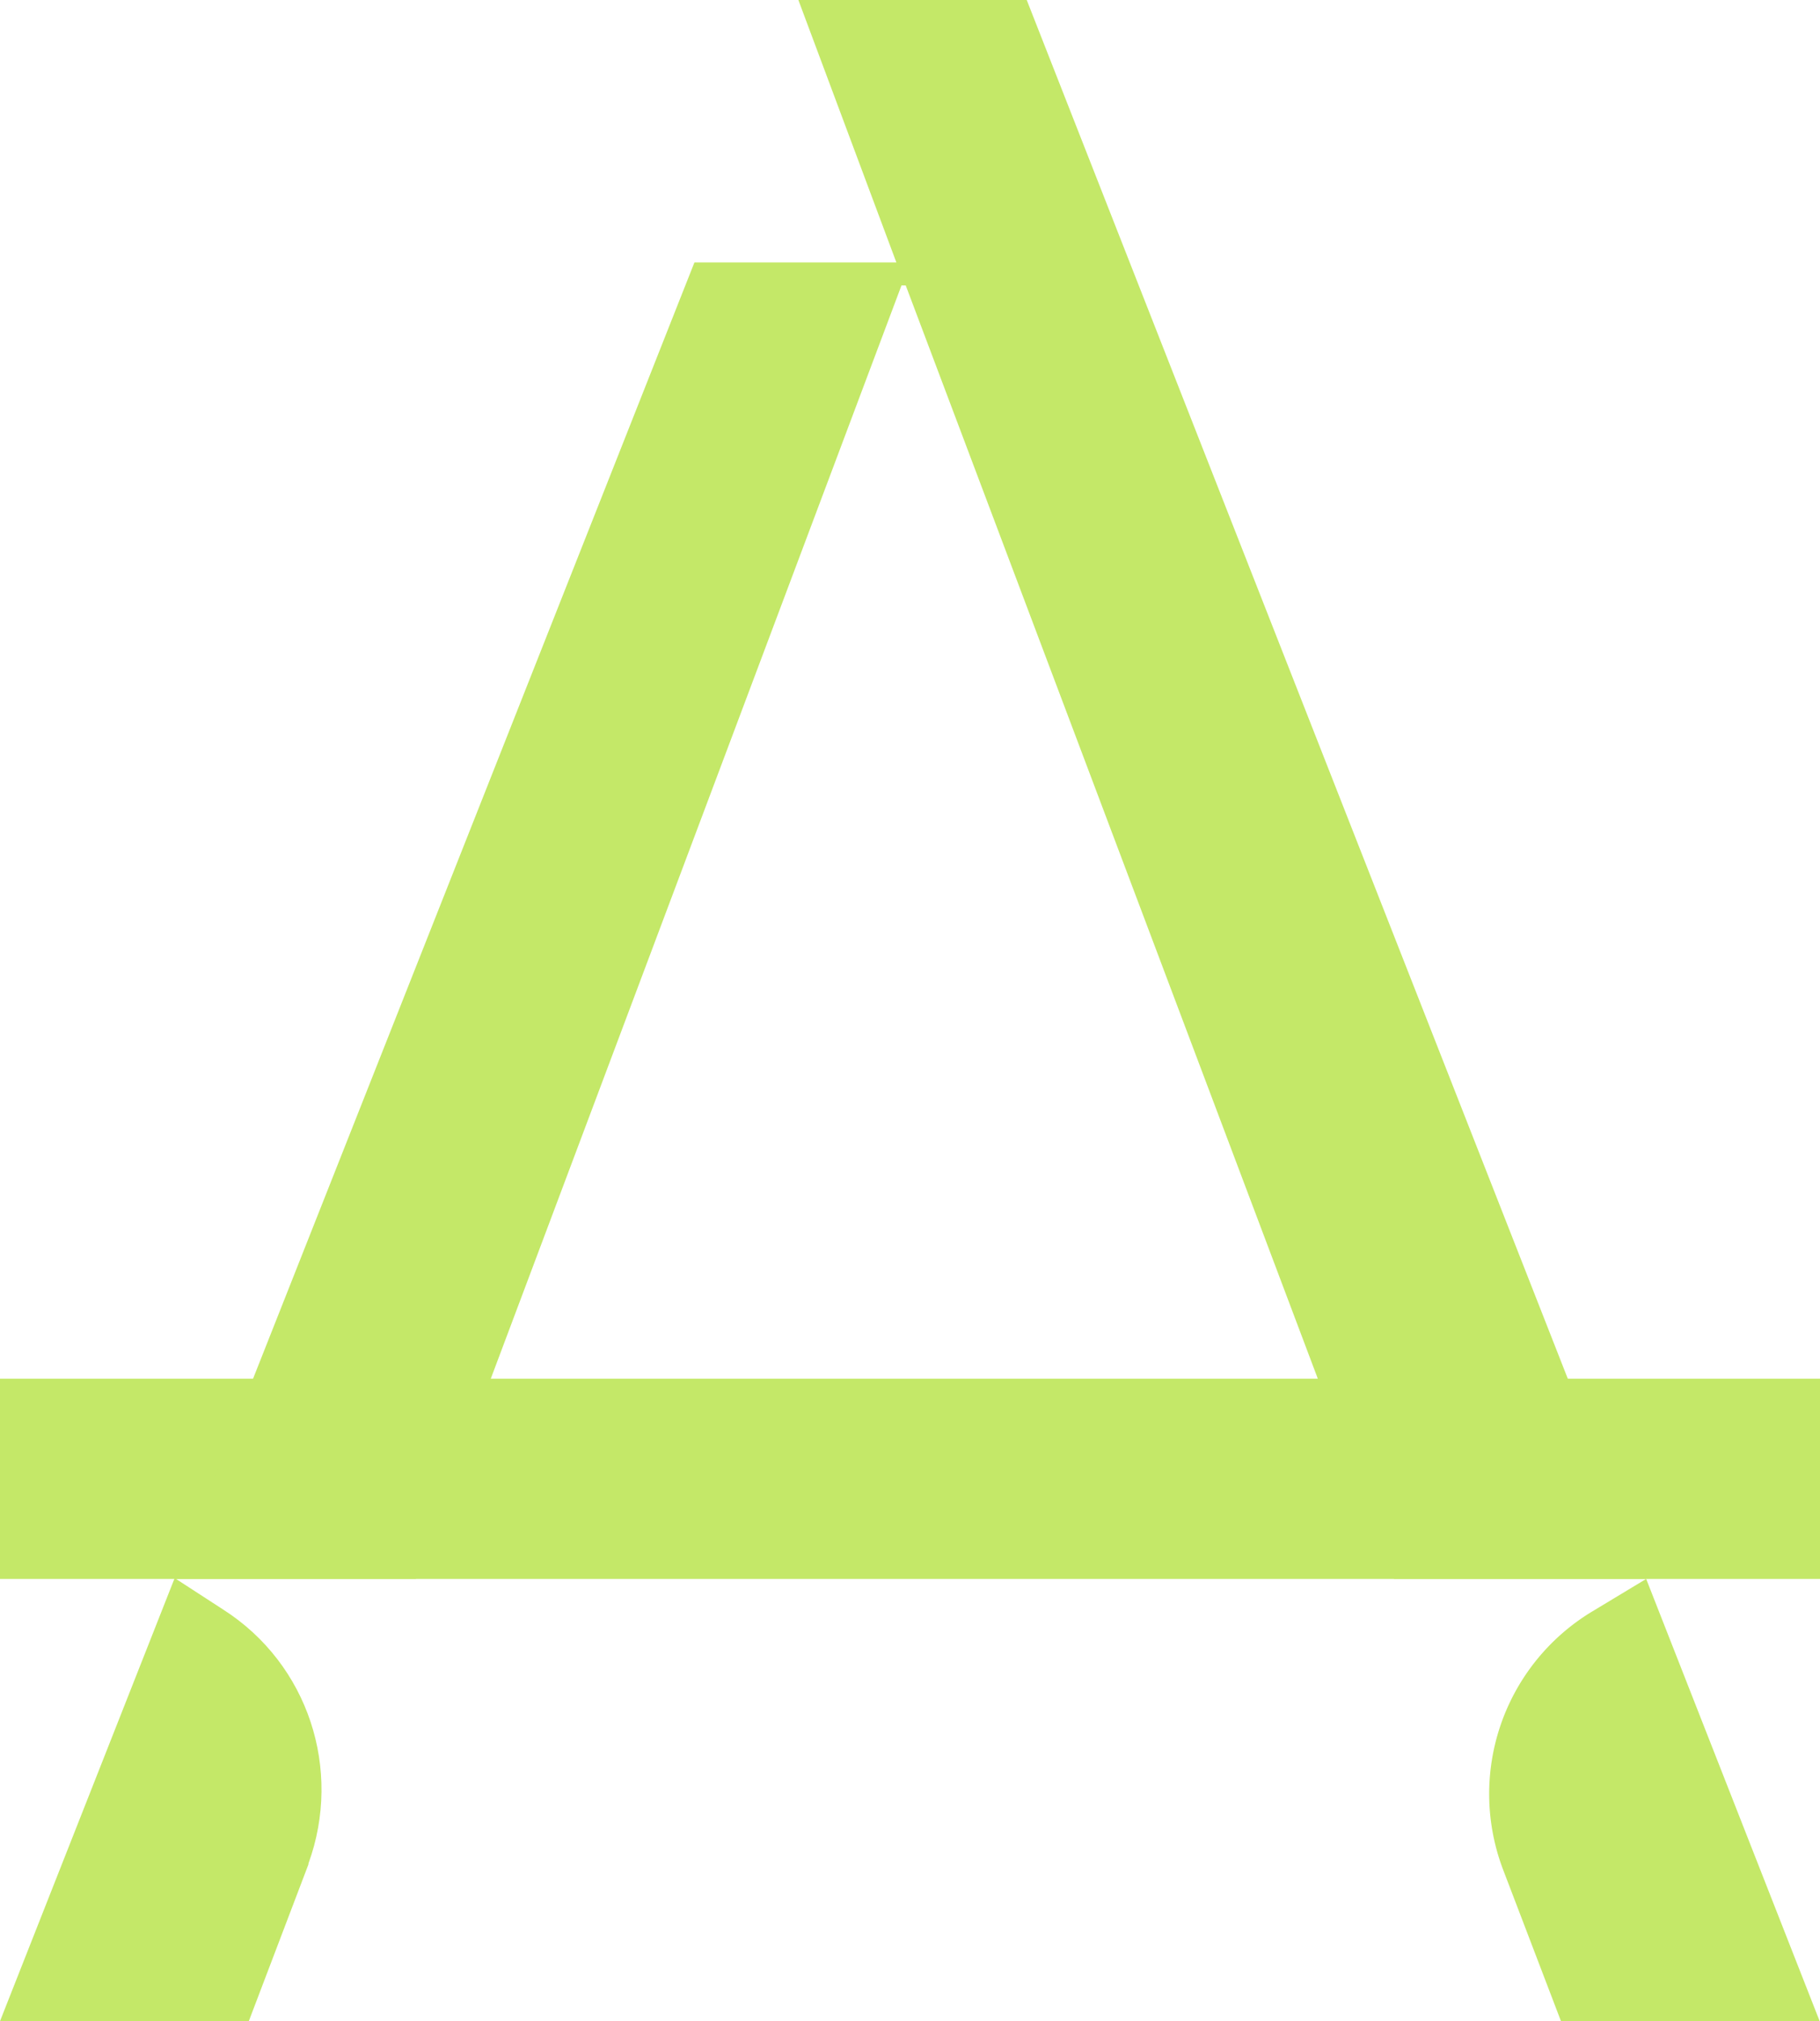
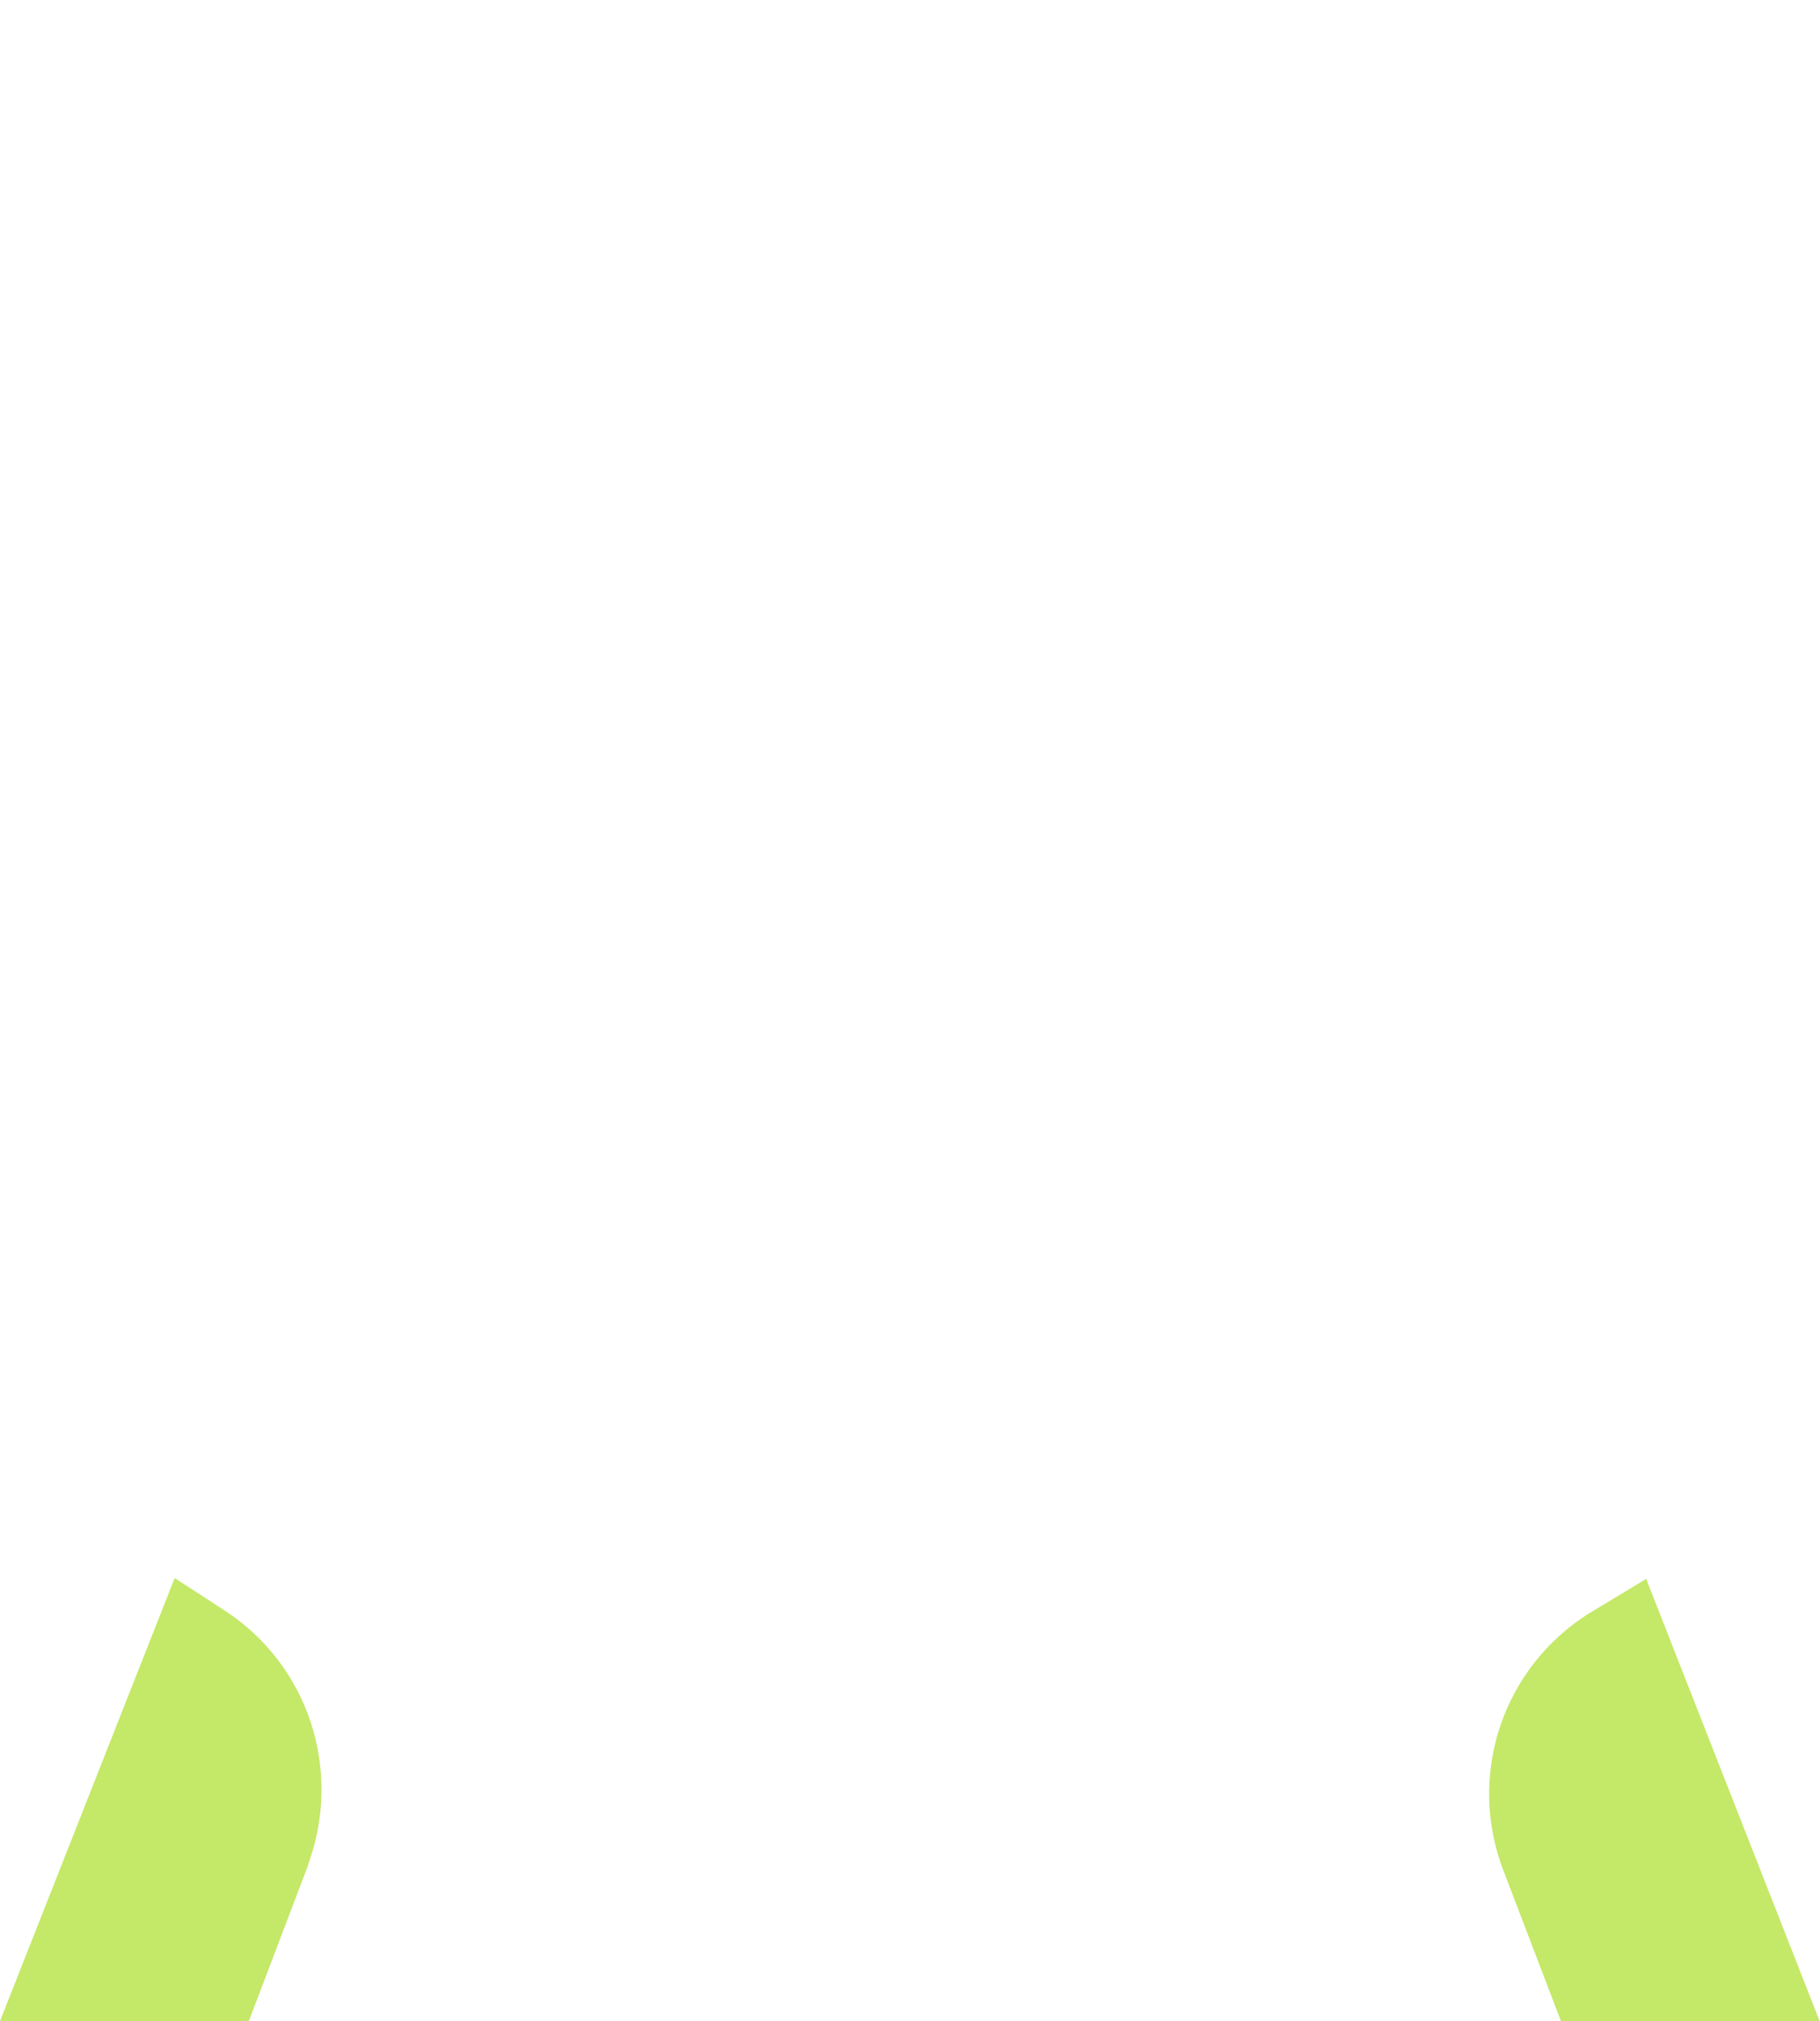
<svg xmlns="http://www.w3.org/2000/svg" viewBox="0 0 21.36 23.72">
-   <path fill="#c4e868" d="M21.36 16.18H0v2.35h21.36v-2.35Z" />
  <path fill="#c4e868" d="m3.62 21.88-.7 1.84H0l2.05-5.2.57.37c1 .64 1.4 1.88 1 2.98Z" />
  <path fill="#c4e868" d="M21.36 23.72h-3.04l-.68-1.78a2.5 2.5 0 0 1 1.05-3.03l.63-.38 2.04 5.2v-.01Z" />
-   <path fill="#c4e868" d="M19.32 18.53h-2.96l-.89-2.34-4.84-12.84h-.05L5.76 16.18l-.88 2.35H2.05l.92-2.35 5.18-13.1h2.37L9.37 0h2.68l6.35 16.18.92 2.35Z" />
</svg>